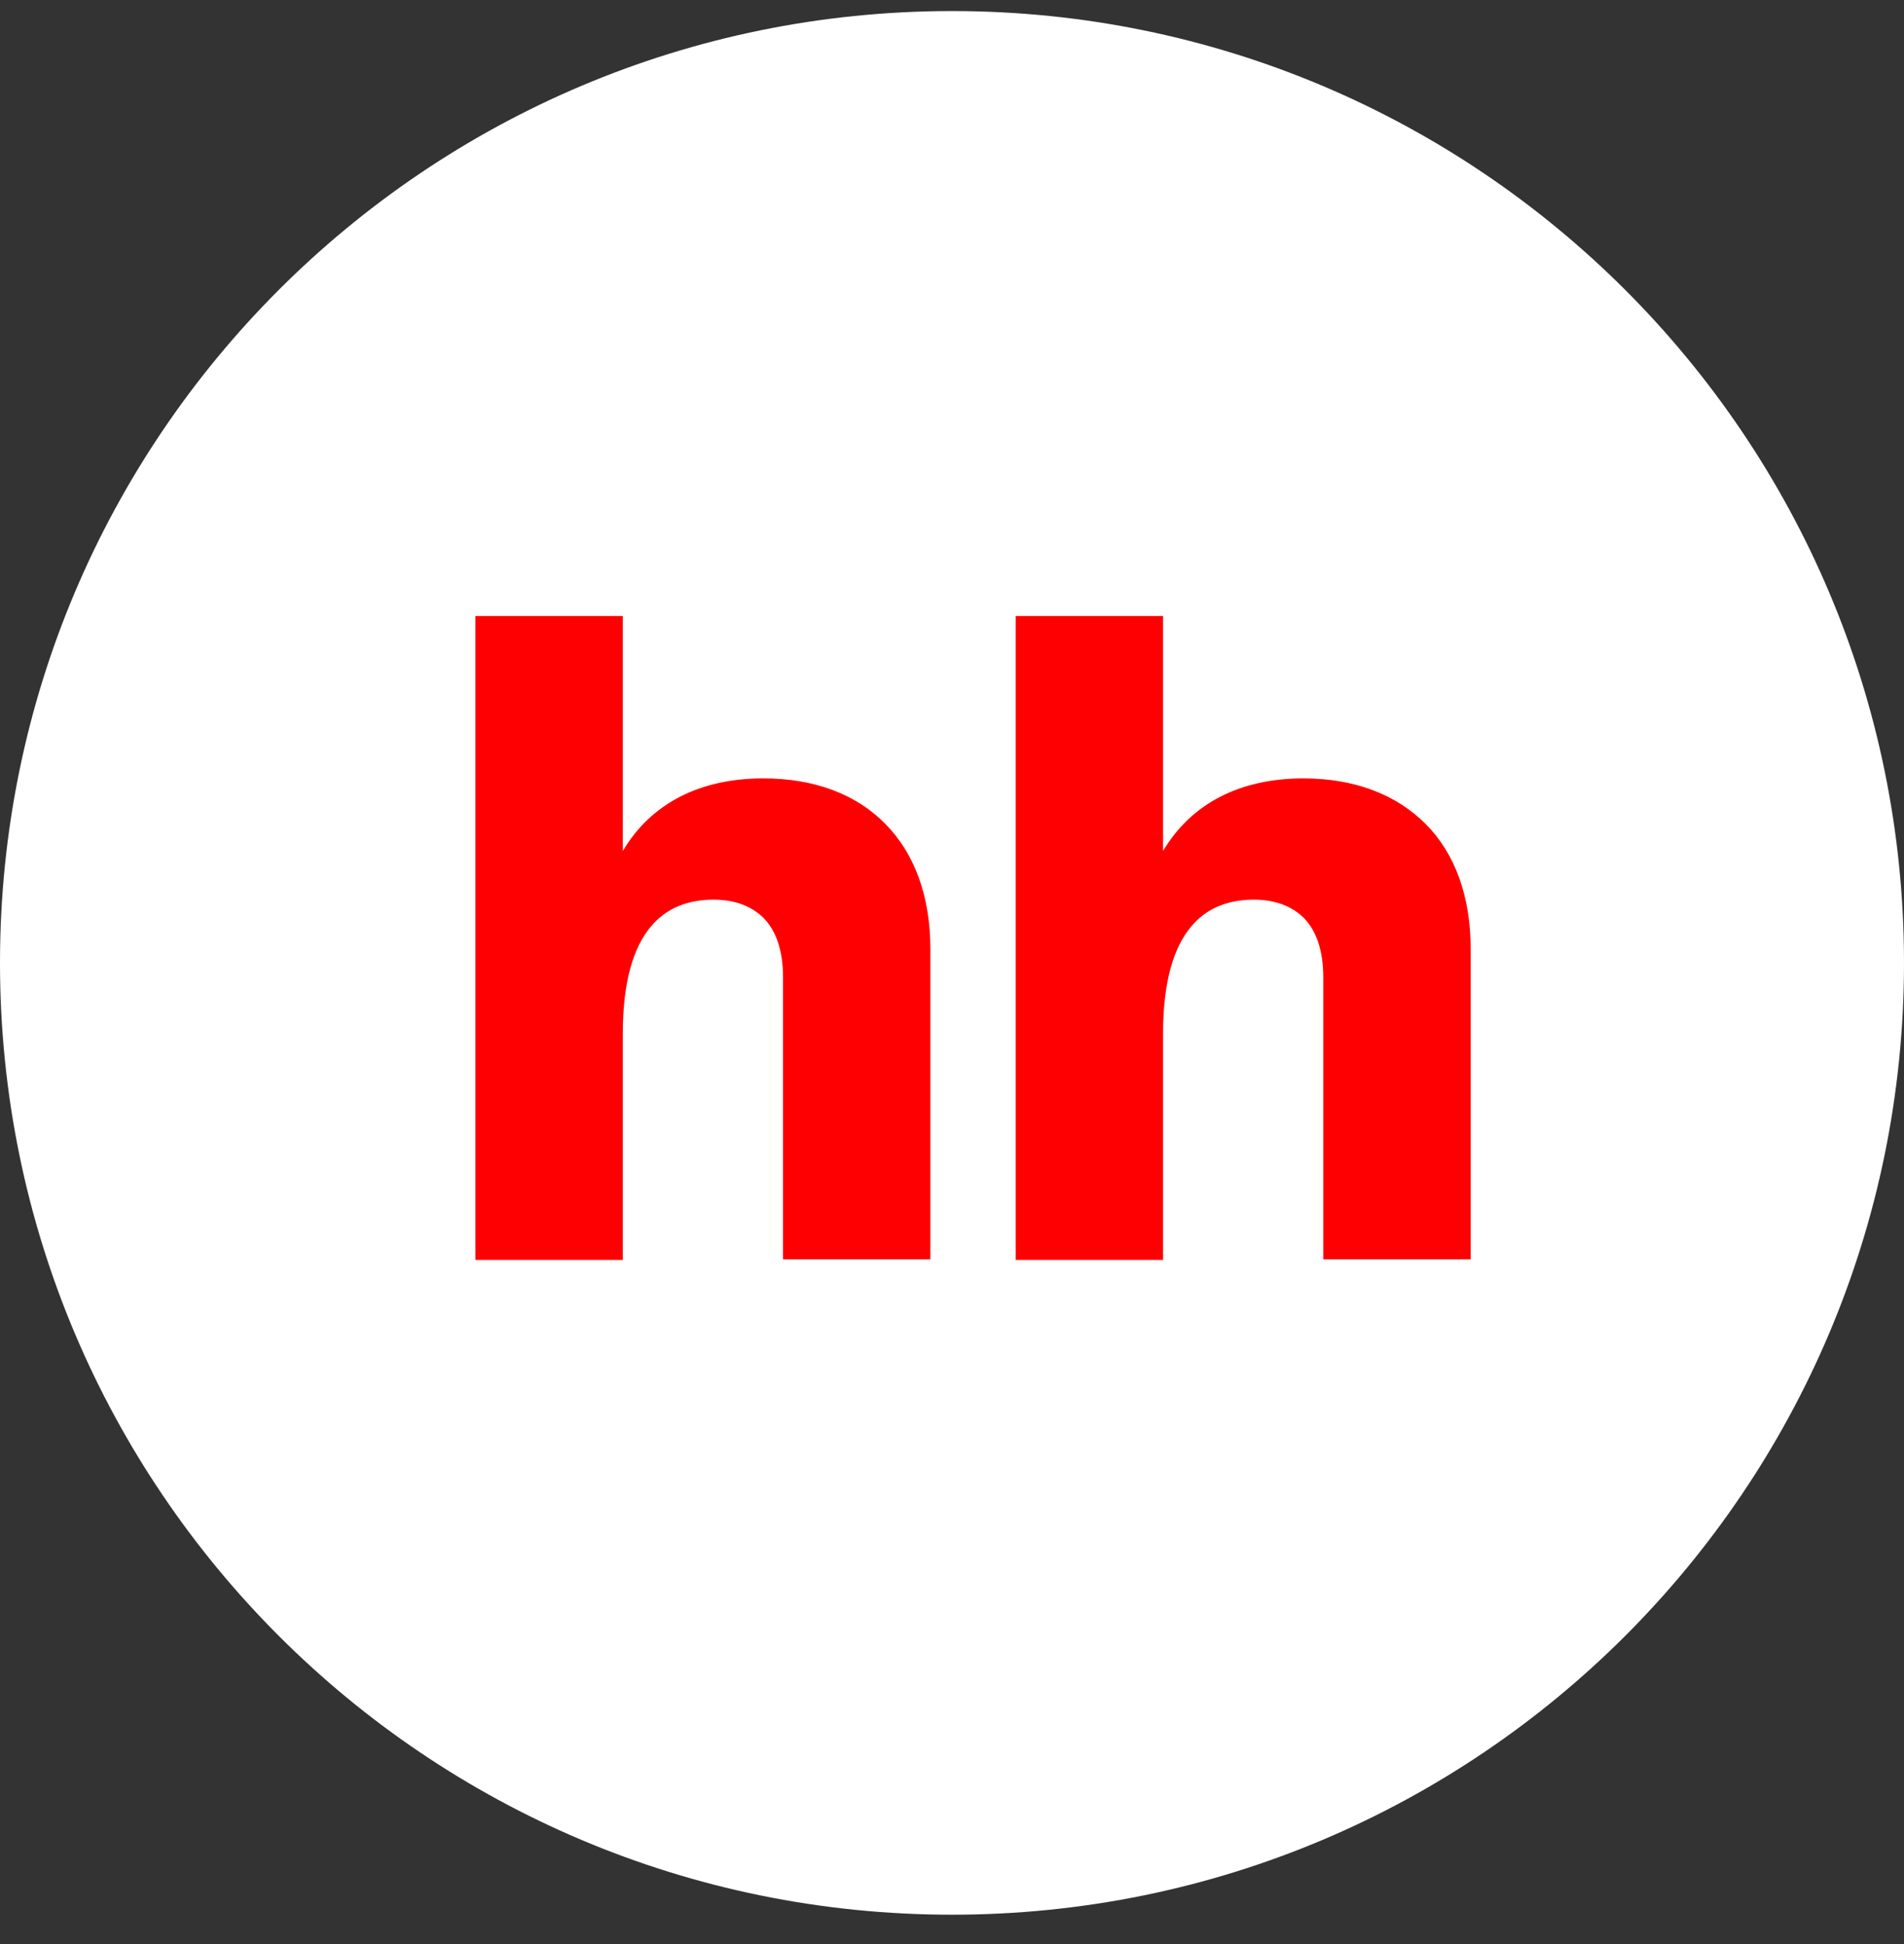
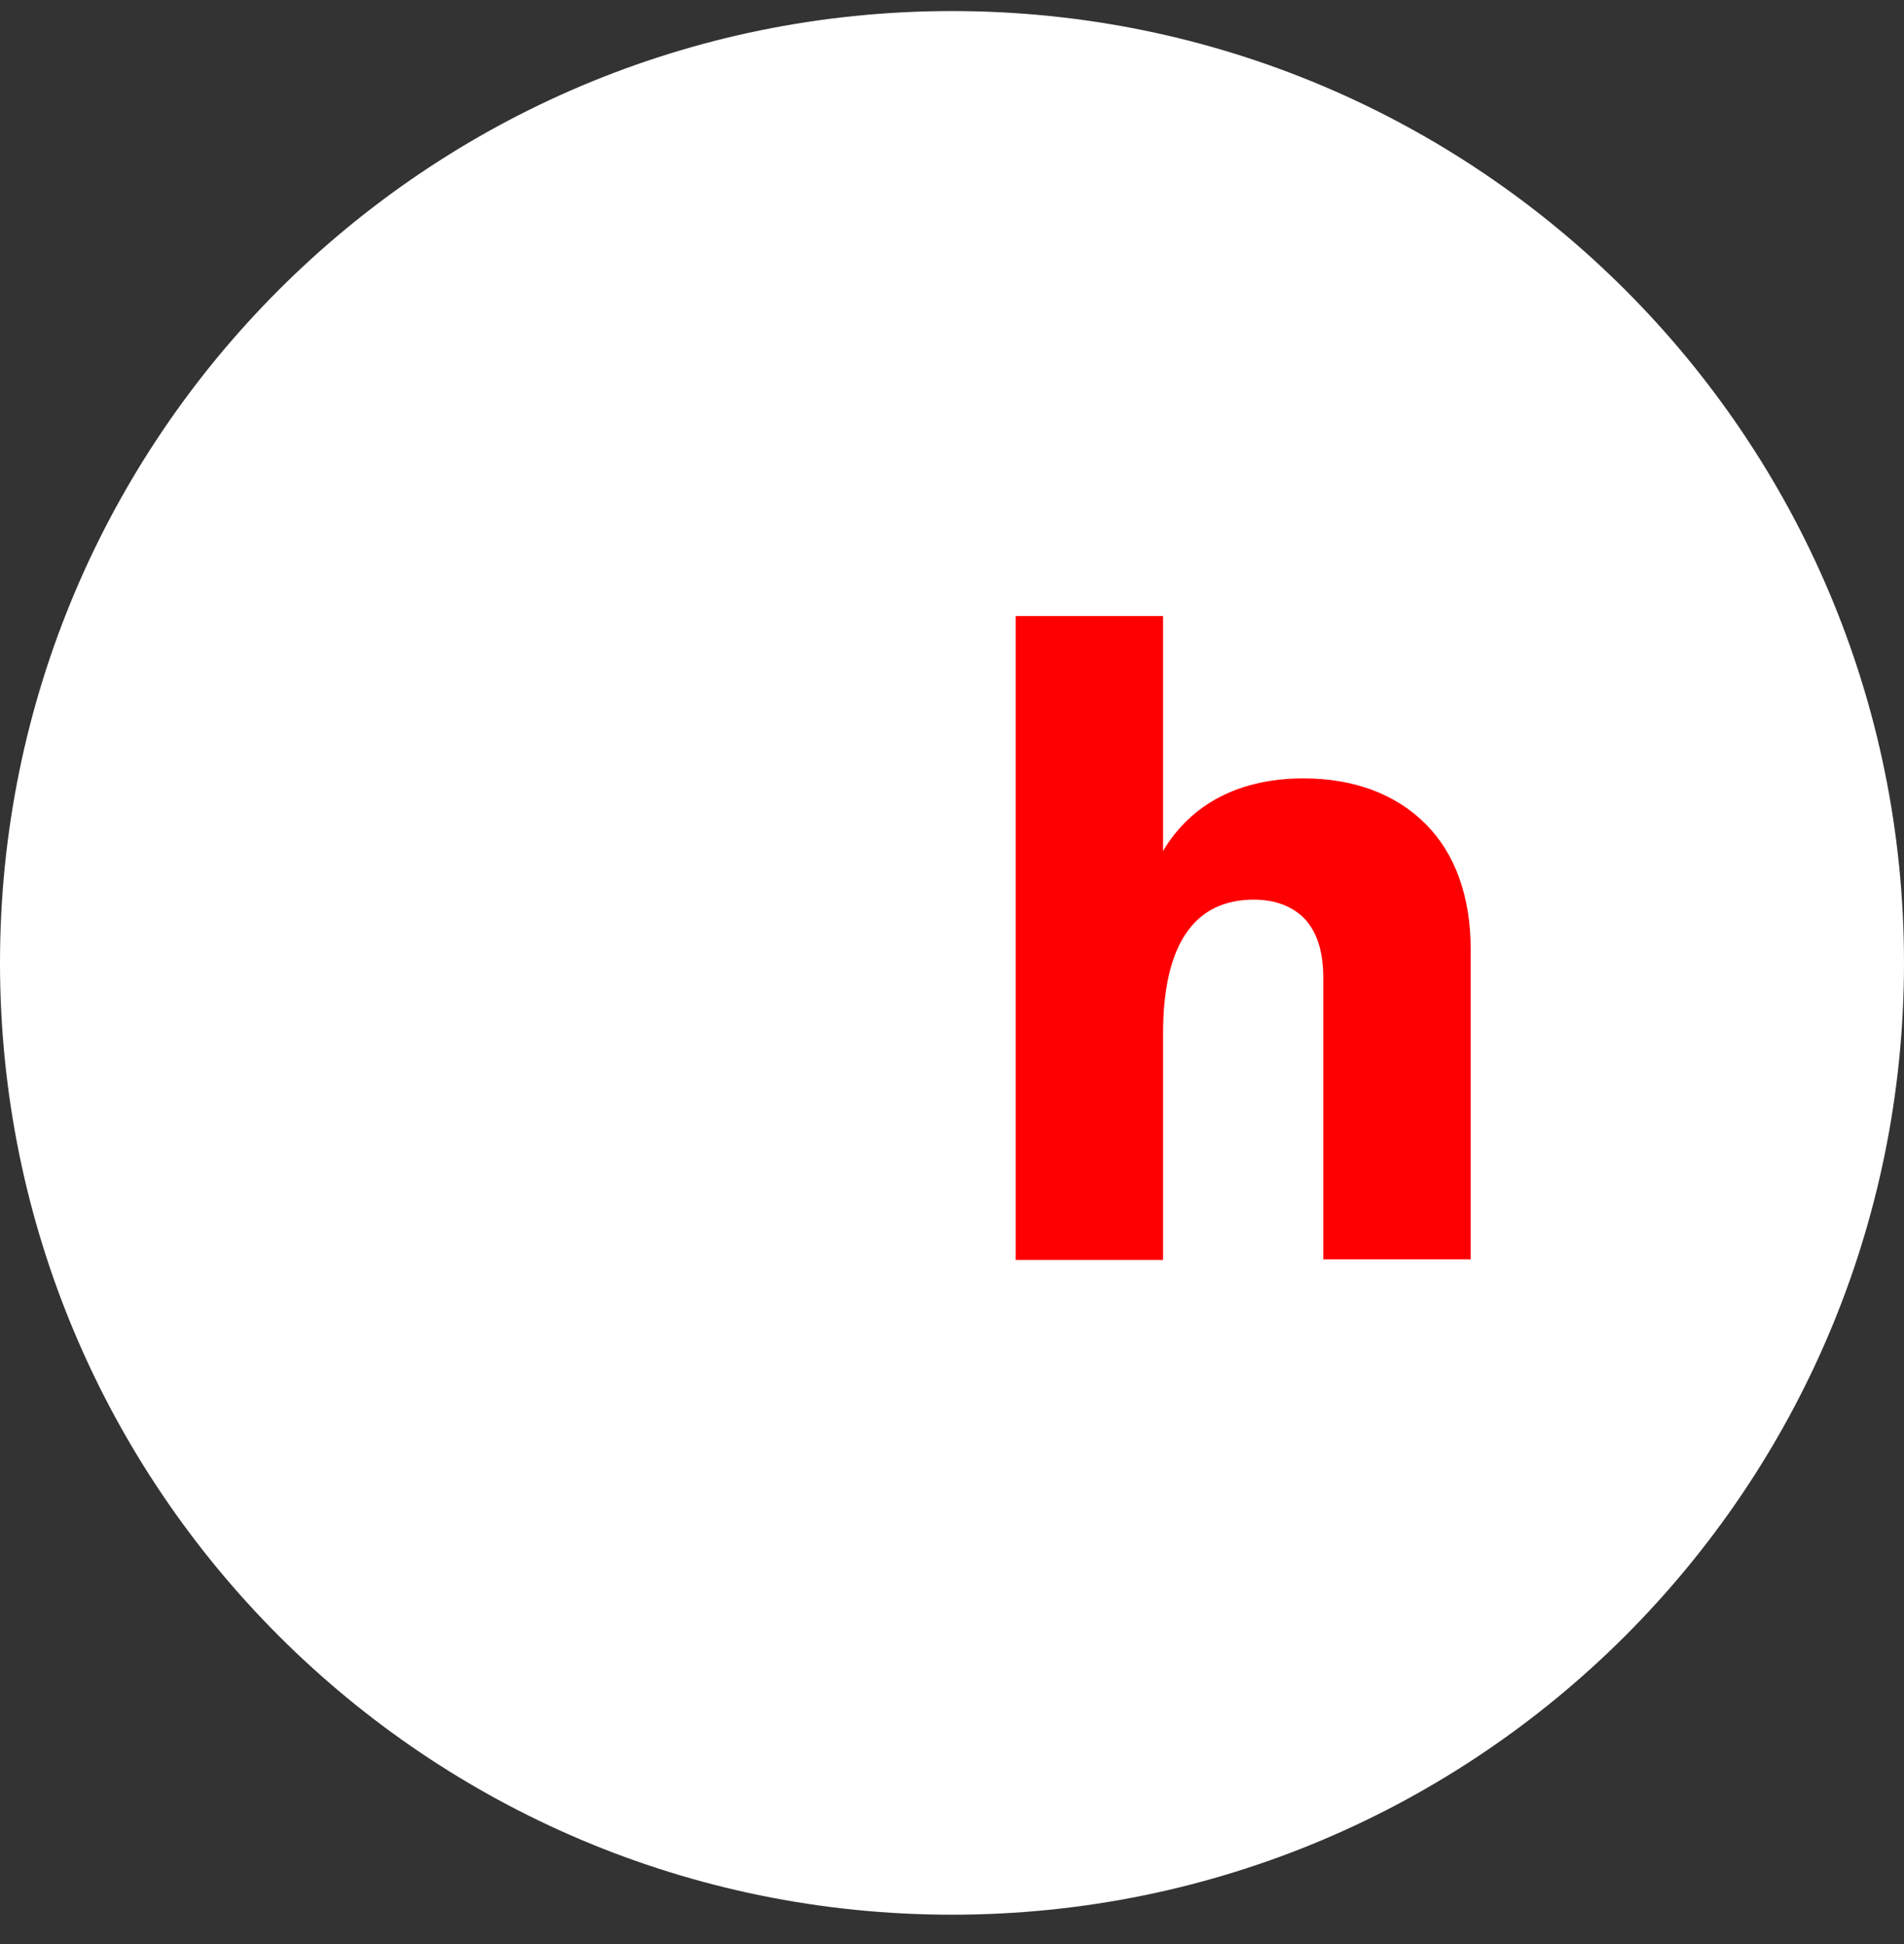
<svg xmlns="http://www.w3.org/2000/svg" width="47" height="48" viewBox="0 0 47 48" fill="none">
  <rect x="0" y="0" width="47" height="48" fill="#333333" stroke="none" />
  <g clip-path="url(#clip0_897_555)">
    <path d="M23.5 47.273C36.479 47.273 47 36.752 47 23.773C47 10.795 36.479 0.273 23.5 0.273C10.521 0.273 0 10.795 0 23.773C0 36.752 10.521 47.273 23.5 47.273Z" fill="white" />
    <path d="M35.201 20.353C34.472 19.617 33.438 19.218 32.176 19.218C30.607 19.218 29.403 19.84 28.71 21.011V15.211H25.072V31.106H28.71V25.518C28.71 24.216 28.983 23.382 29.392 22.891C29.789 22.402 30.346 22.212 30.95 22.212C31.483 22.212 31.904 22.378 32.2 22.679C32.496 22.992 32.665 23.469 32.665 24.136V31.092H36.303V23.436C36.305 22.134 35.917 21.076 35.201 20.353Z" fill="#FF0002" />
-     <path d="M18.84 19.218C17.27 19.218 16.067 19.84 15.374 21.011V15.211H11.736V31.106H15.374V25.518C15.374 24.216 15.646 23.382 16.055 22.891C16.452 22.402 17.009 22.212 17.613 22.212C18.147 22.212 18.567 22.378 18.863 22.679C19.16 22.992 19.329 23.469 19.329 24.136V31.092H22.966V23.436C22.966 22.134 22.581 21.076 21.853 20.341C21.136 19.608 20.102 19.218 18.84 19.218Z" fill="#FF0002" />
  </g>
  <defs>
    <clipPath id="clip0_897_555">
      <rect width="47" height="47" fill="white" transform="translate(0 0.273)" />
    </clipPath>
  </defs>
</svg>